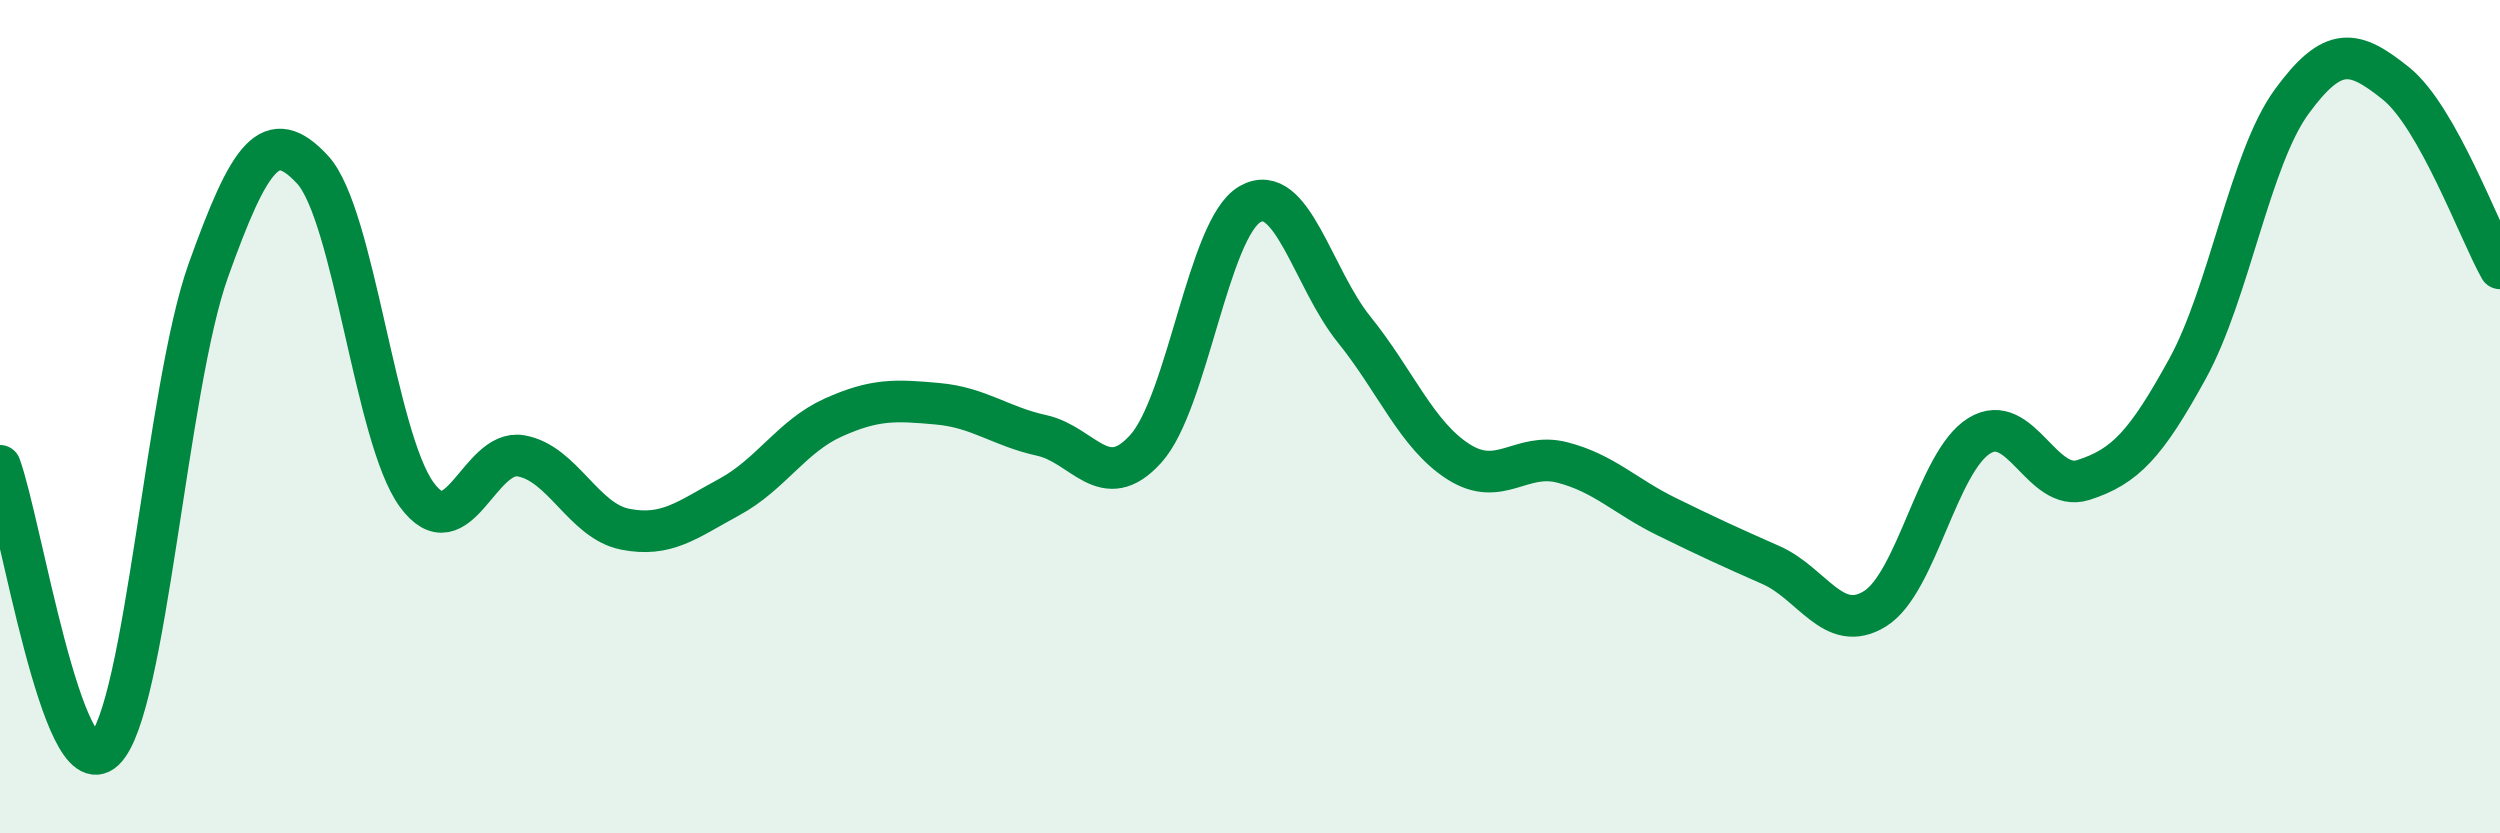
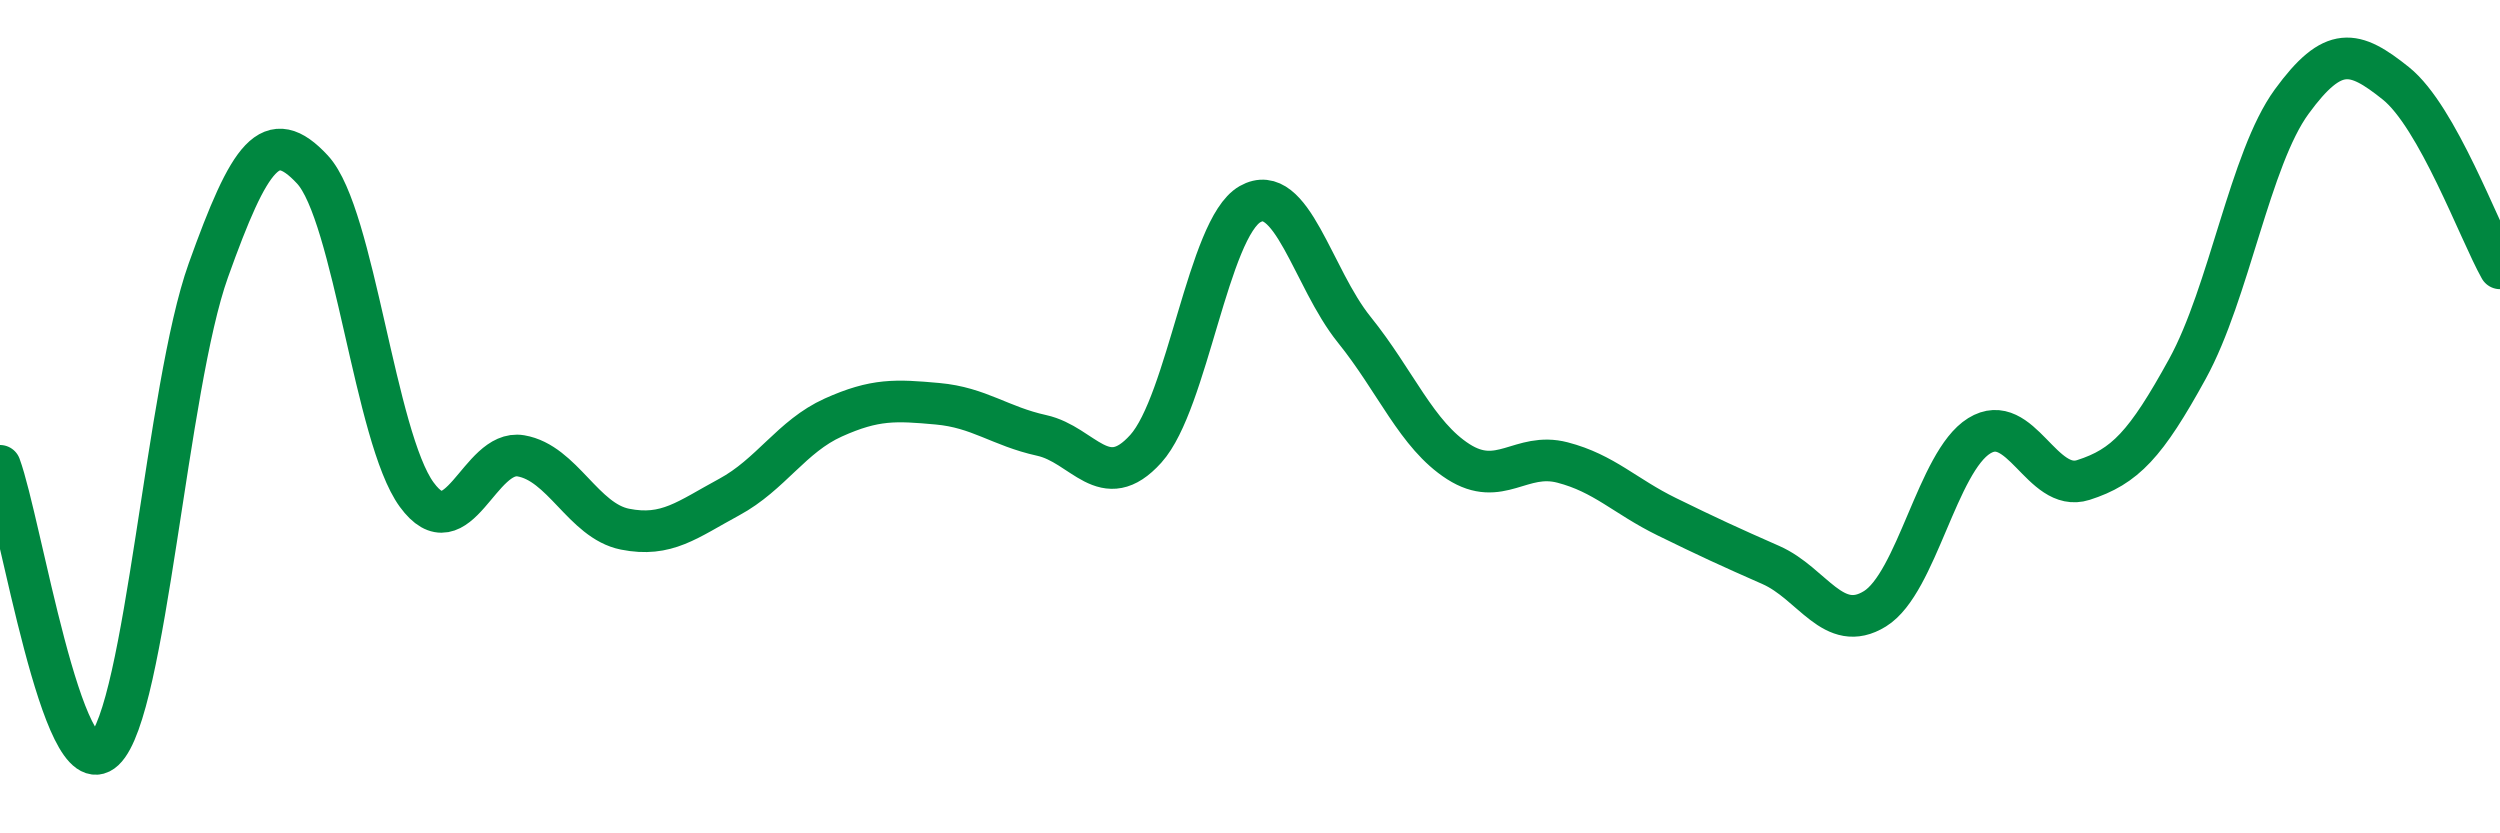
<svg xmlns="http://www.w3.org/2000/svg" width="60" height="20" viewBox="0 0 60 20">
-   <path d="M 0,11.18 C 0.5,12.54 1.5,18.94 2.5,18 C 3.5,17.06 4,9.28 5,6.49 C 6,3.7 6.5,2.99 7.5,4.07 C 8.5,5.15 9,10.5 10,11.87 C 11,13.24 11.5,10.77 12.5,10.94 C 13.5,11.11 14,12.5 15,12.7 C 16,12.9 16.5,12.47 17.5,11.93 C 18.5,11.39 19,10.47 20,10.02 C 21,9.57 21.5,9.6 22.5,9.69 C 23.5,9.78 24,10.23 25,10.45 C 26,10.67 26.5,11.88 27.5,10.77 C 28.5,9.66 29,5.47 30,4.9 C 31,4.33 31.5,6.67 32.5,7.91 C 33.5,9.15 34,10.44 35,11.08 C 36,11.72 36.5,10.84 37.5,11.1 C 38.5,11.36 39,11.91 40,12.4 C 41,12.89 41.5,13.12 42.5,13.56 C 43.5,14 44,15.23 45,14.61 C 46,13.99 46.5,11.08 47.5,10.46 C 48.5,9.84 49,11.84 50,11.52 C 51,11.2 51.5,10.67 52.5,8.85 C 53.5,7.03 54,3.81 55,2.44 C 56,1.07 56.5,1.2 57.5,2 C 58.5,2.8 59.5,5.55 60,6.44L60 20L0 20Z" fill="#008740" opacity="0.1" stroke-linecap="round" stroke-linejoin="round" />
  <path d="M 0,11.18 C 0.5,12.54 1.5,18.94 2.5,18 C 3.5,17.06 4,9.28 5,6.49 C 6,3.7 6.5,2.99 7.5,4.07 C 8.5,5.15 9,10.5 10,11.87 C 11,13.24 11.5,10.77 12.5,10.94 C 13.5,11.11 14,12.5 15,12.7 C 16,12.9 16.5,12.47 17.5,11.93 C 18.5,11.39 19,10.47 20,10.02 C 21,9.57 21.5,9.6 22.5,9.69 C 23.5,9.78 24,10.23 25,10.45 C 26,10.67 26.5,11.88 27.5,10.77 C 28.5,9.66 29,5.47 30,4.9 C 31,4.33 31.5,6.67 32.5,7.91 C 33.5,9.15 34,10.44 35,11.08 C 36,11.72 36.5,10.84 37.5,11.1 C 38.5,11.36 39,11.91 40,12.4 C 41,12.89 41.5,13.12 42.5,13.56 C 43.5,14 44,15.23 45,14.61 C 46,13.99 46.5,11.08 47.5,10.46 C 48.5,9.84 49,11.84 50,11.52 C 51,11.2 51.5,10.67 52.5,8.85 C 53.5,7.03 54,3.81 55,2.44 C 56,1.07 56.5,1.2 57.5,2 C 58.5,2.8 59.5,5.55 60,6.44" stroke="#008740" stroke-width="1" fill="none" stroke-linecap="round" stroke-linejoin="round" />
</svg>